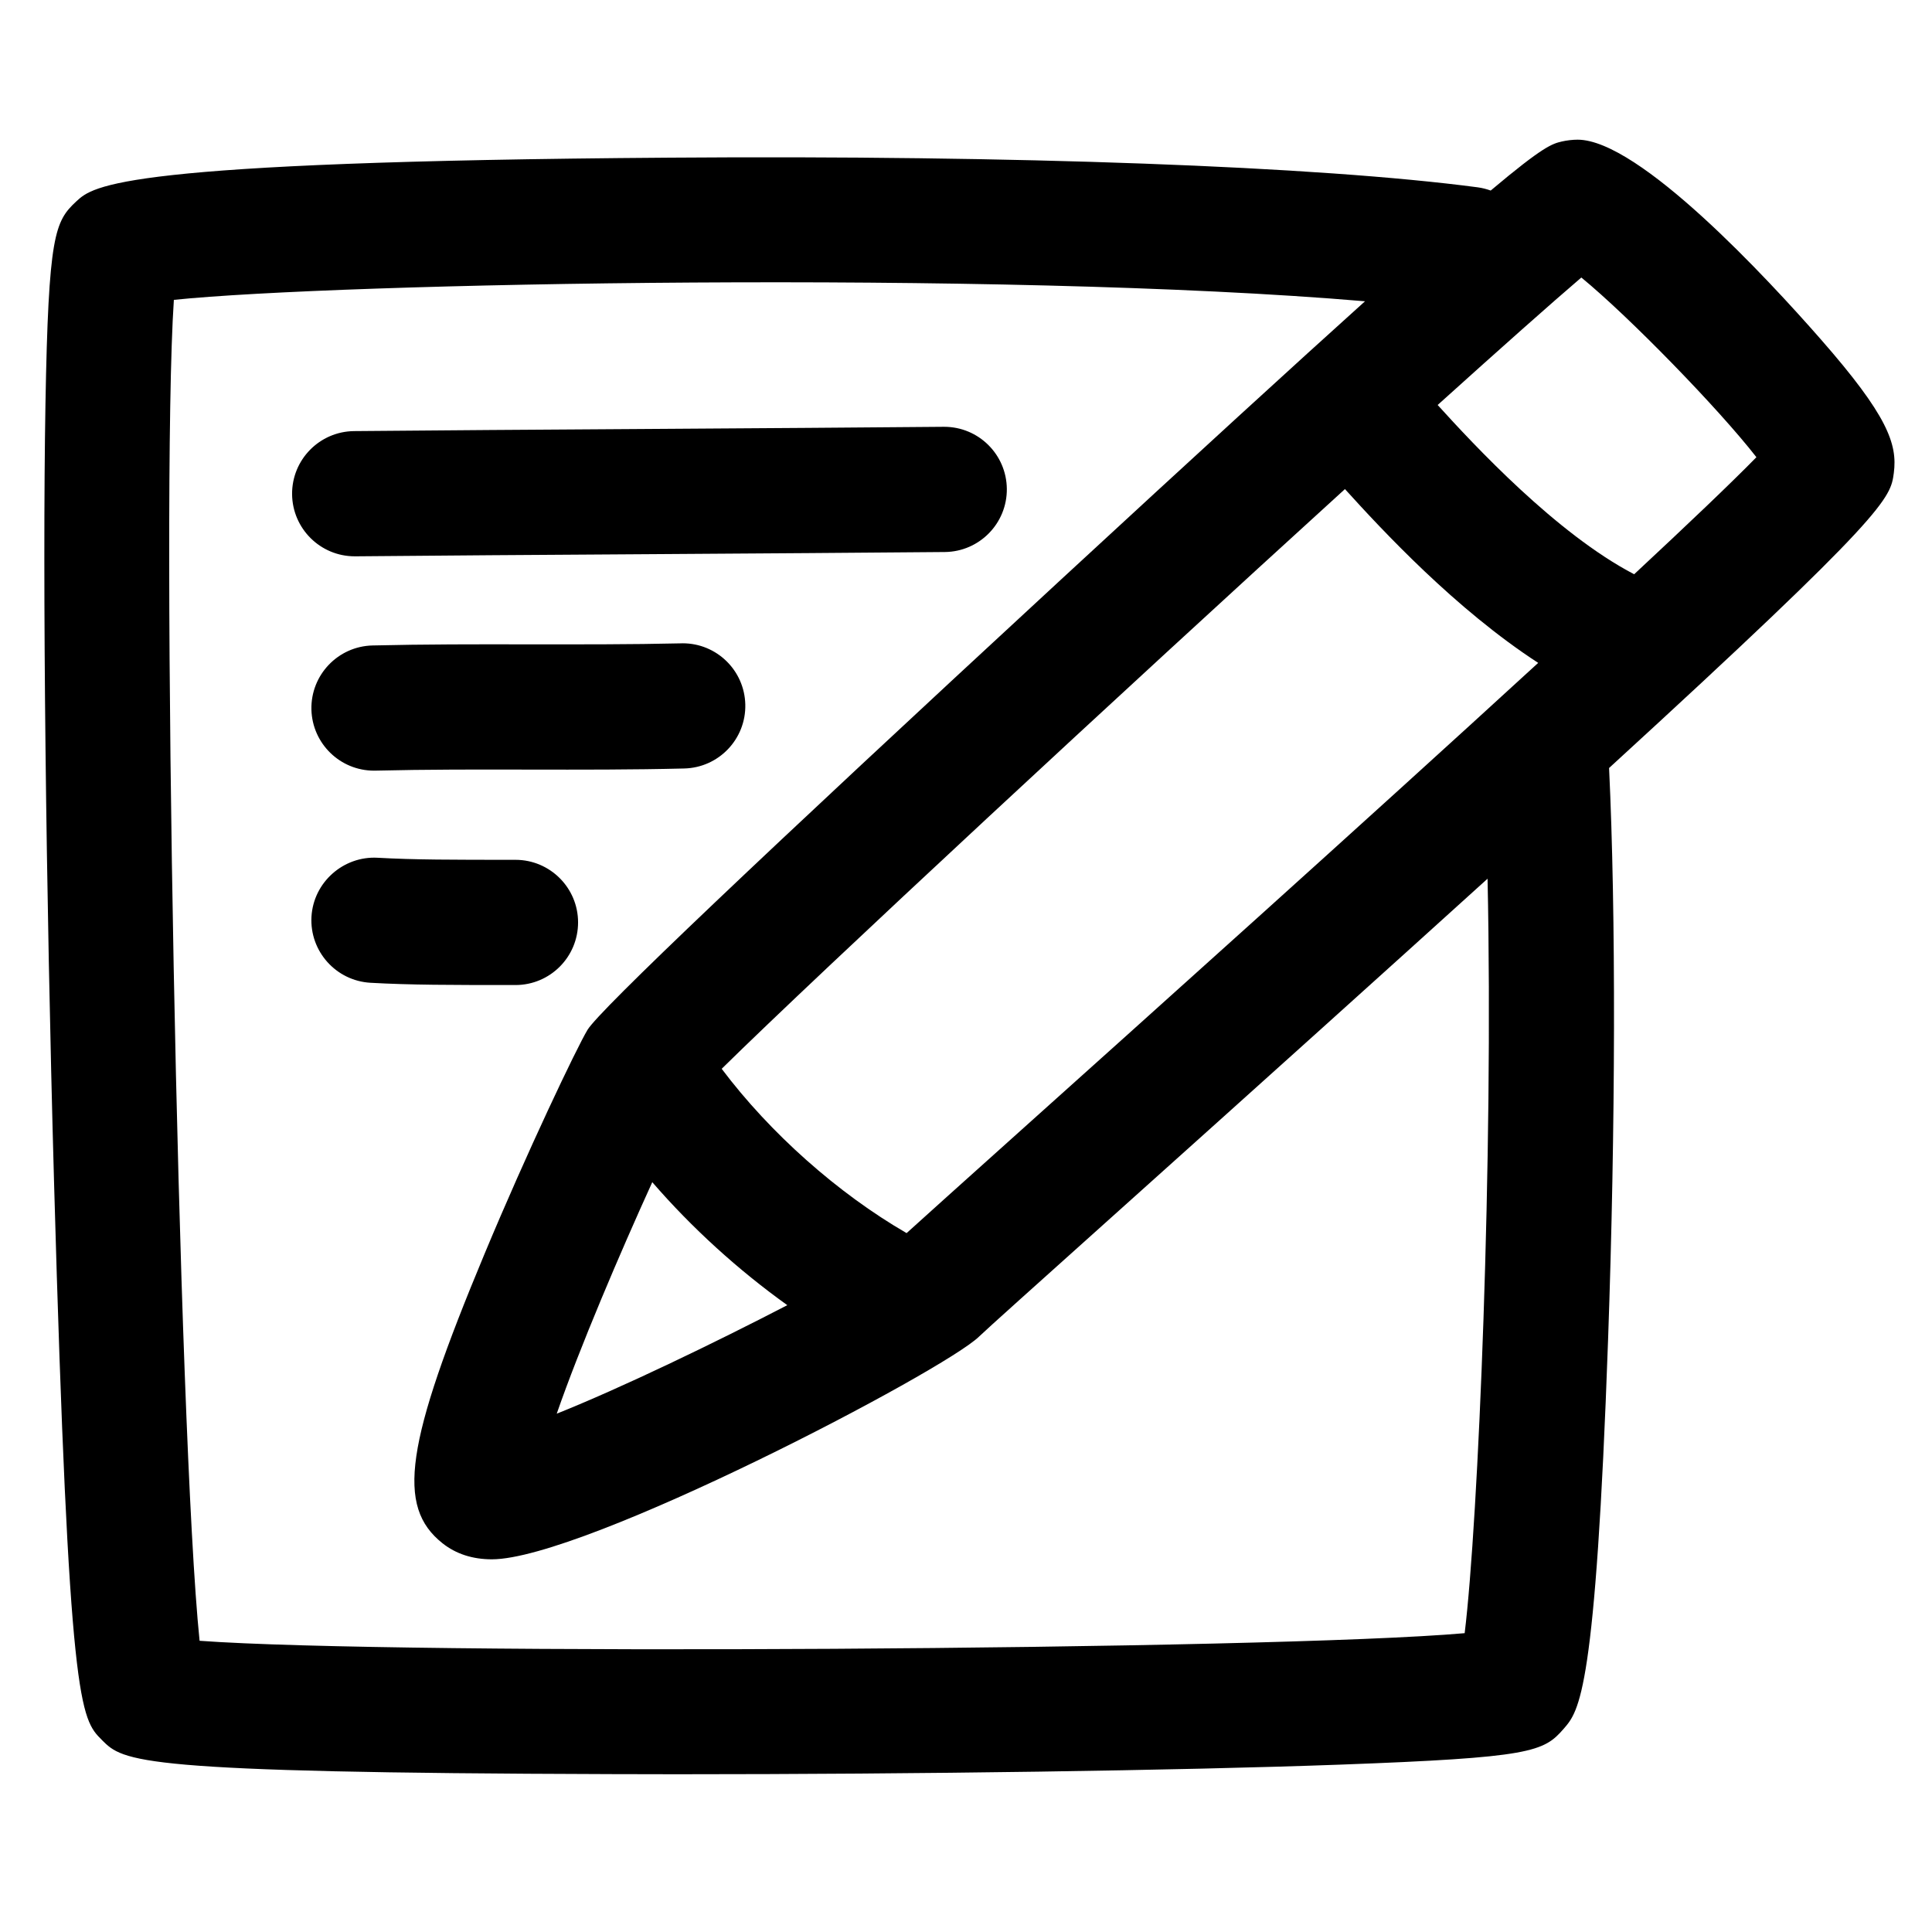
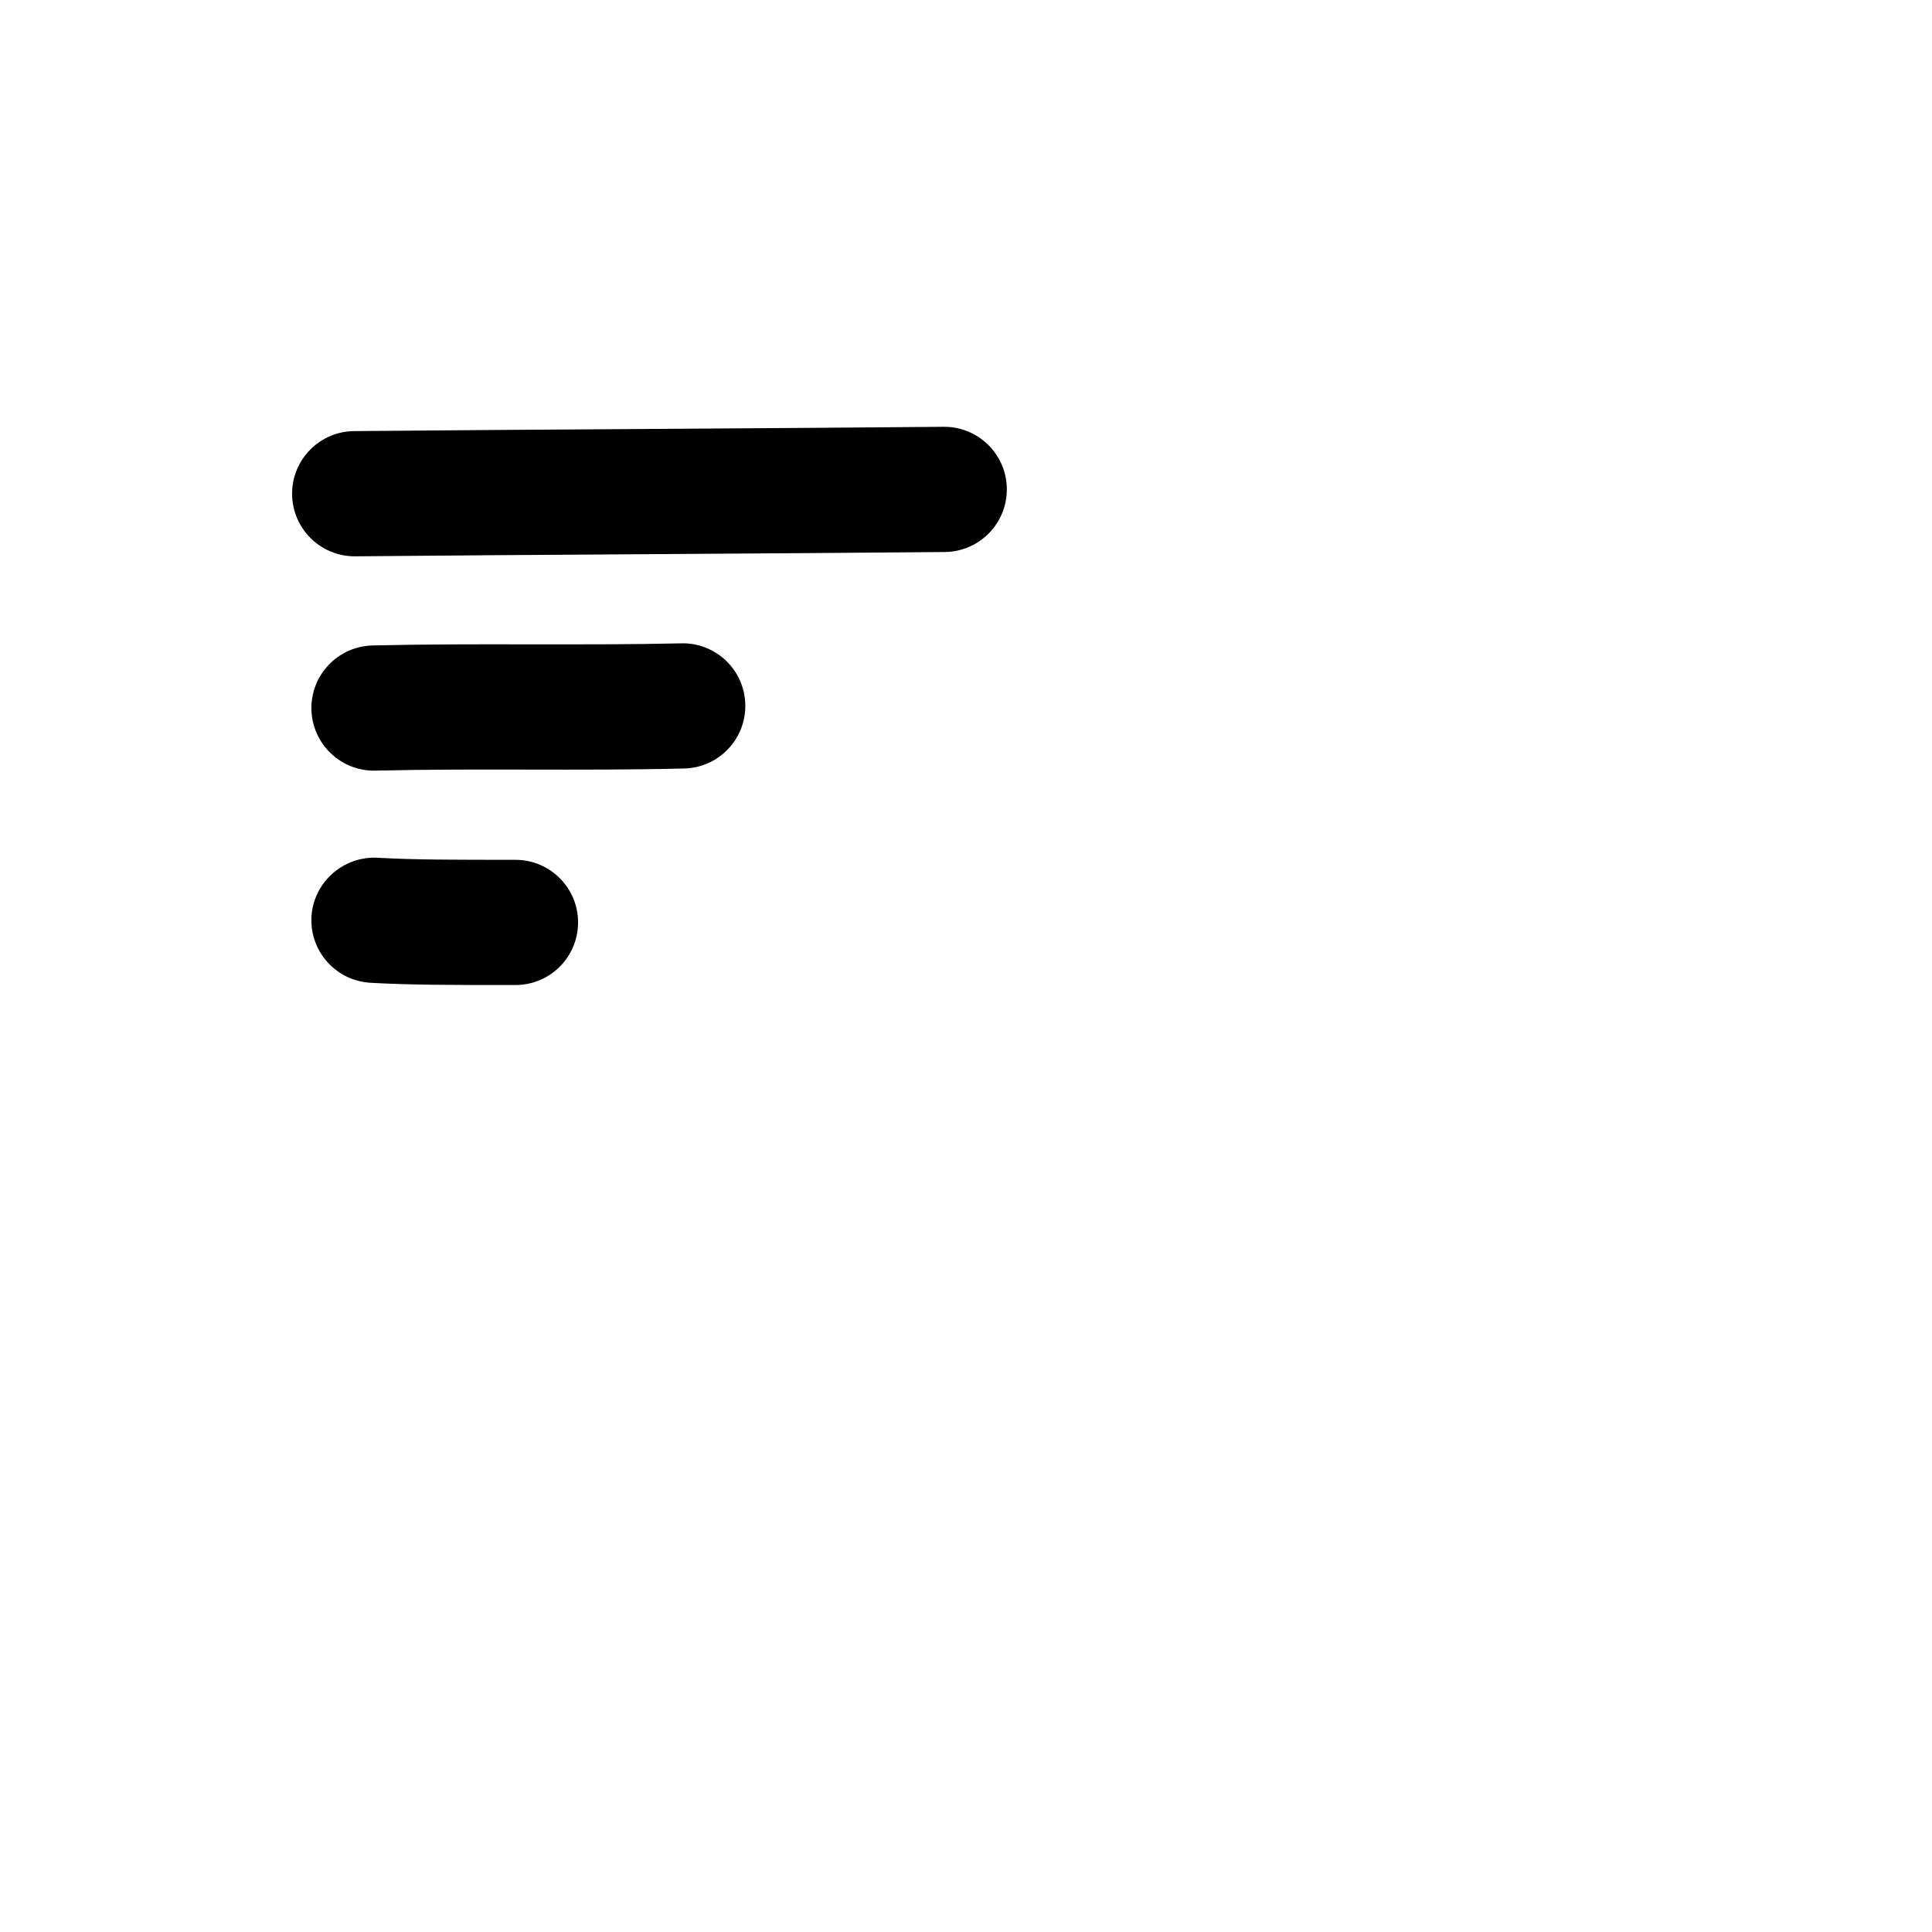
<svg xmlns="http://www.w3.org/2000/svg" fill="#000000" width="800px" height="800px" version="1.1" viewBox="144 144 512 512">
  <g>
-     <path d="m171 605.12c5.812 5.781 8.73 8.676 135.09 9.039 5.742 0.023 11.531 0.035 17.379 0.035 63.949 0 132.64-0.984 175.55-2.543 50.867-1.867 54.062-3.383 59.387-9.523 4.152-4.766 8.453-9.711 11.75-103.09 1.992-56.438 2.098-113.05 0.266-151.51 73.988-67.75 74.574-71.523 75.457-78.172 1.02-7.707-1.699-15.301-19.359-35.445-13.934-15.91-48.121-52.895-64.441-52.895-1.277 0-2.902 0.184-4.152 0.477-2.559 0.609-4.793 1.145-18.875 13.004-1.102-0.395-2.269-0.699-3.481-0.859-42.18-5.582-122.2-8.535-214.24-7.856-145.73 1.02-152.57 7.383-157.1 11.578-5.715 5.316-7.391 8.84-8.184 53.703-0.809 46.723 0.082 127.8 2.285 206.57 3.894 138.72 7.012 141.83 12.672 147.48zm145.86-147.83c10.484 12.117 22.766 23.273 35.785 32.594-19.301 10.016-44.07 21.957-61.105 28.758 6.004-17.336 16.785-42.621 25.32-61.352zm67.391 13.496c-18.246-10.574-36.137-26.457-48.996-43.543 26.531-26.094 105.83-99.617 165.17-153.63 9.938 10.969 29.32 31.836 51.211 46.059-46.531 42.684-106.38 96.332-136.75 123.58-16.832 15.102-25.93 23.27-30.629 27.535zm178.82-253.24c12.656 10.379 36.395 34.758 46.395 47.617-6.676 6.828-18.16 17.762-32.398 31.02-20.633-10.762-42.477-34.281-52.074-44.855 16.66-15.023 30.199-27.055 38.078-33.781zm-373 5.922c42.93-4.469 218.53-7.902 315.67 0.375-18.641 16.793-44.395 40.348-80.395 73.59-80.242 74.117-122.52 114.3-125.65 119.49-2.867 4.754-16.051 32.414-27.273 59.328-21.066 50.48-23.465 66.969-11.148 76.738 3.555 2.816 7.961 4.246 13.082 4.246 24.398 0 119.98-50.027 129.14-59.062 1.738-1.707 16.477-14.902 33.539-30.211 41.5-37.215 74.602-67.008 101.18-91.094 1.59 74.105-2.441 170.29-6.066 199.94-51.012 4.5-283.2 5.879-335.26 2.016-5.633-54.68-10.383-302.17-6.816-355.36z" />
    <path d="m238 291.43h0.16c20.473-0.203 49.27-0.387 78.059-0.57 28.832-0.195 57.668-0.375 78.164-0.57 9.168-0.09 16.52-7.586 16.438-16.746-0.094-9.113-7.5-16.438-16.594-16.438h-0.16c-20.473 0.195-49.27 0.375-78.059 0.57-28.832 0.184-57.668 0.371-78.164 0.57-9.164 0.09-16.516 7.586-16.438 16.738 0.094 9.117 7.508 16.445 16.594 16.445z" />
    <path d="m324.93 314.48c-0.133 0-0.27 0-0.402 0.012-13.422 0.316-26.883 0.27-40.355 0.27-13.848-0.027-27.684-0.039-41.449 0.293-9.164 0.223-16.402 7.828-16.195 16.98 0.227 9.023 7.606 16.195 16.586 16.195 0.133 0 0.266 0 0.402-0.004 13.496-0.328 27.074-0.305 40.594-0.277 13.773 0.023 27.516 0.051 41.207-0.293 9.168-0.215 16.414-7.816 16.195-16.973-0.219-9.031-7.598-16.203-16.582-16.203z" />
    <path d="m280.61 371.86c-16.719 0-26.809 0-36.566-0.547-9.023-0.488-16.973 6.477-17.5 15.633-0.508 9.145 6.488 16.973 15.633 17.5 10.695 0.598 21.133 0.598 38.434 0.598 9.164 0 16.586-7.434 16.586-16.605 0-9.141-7.426-16.578-16.586-16.578z" />
  </g>
</svg>